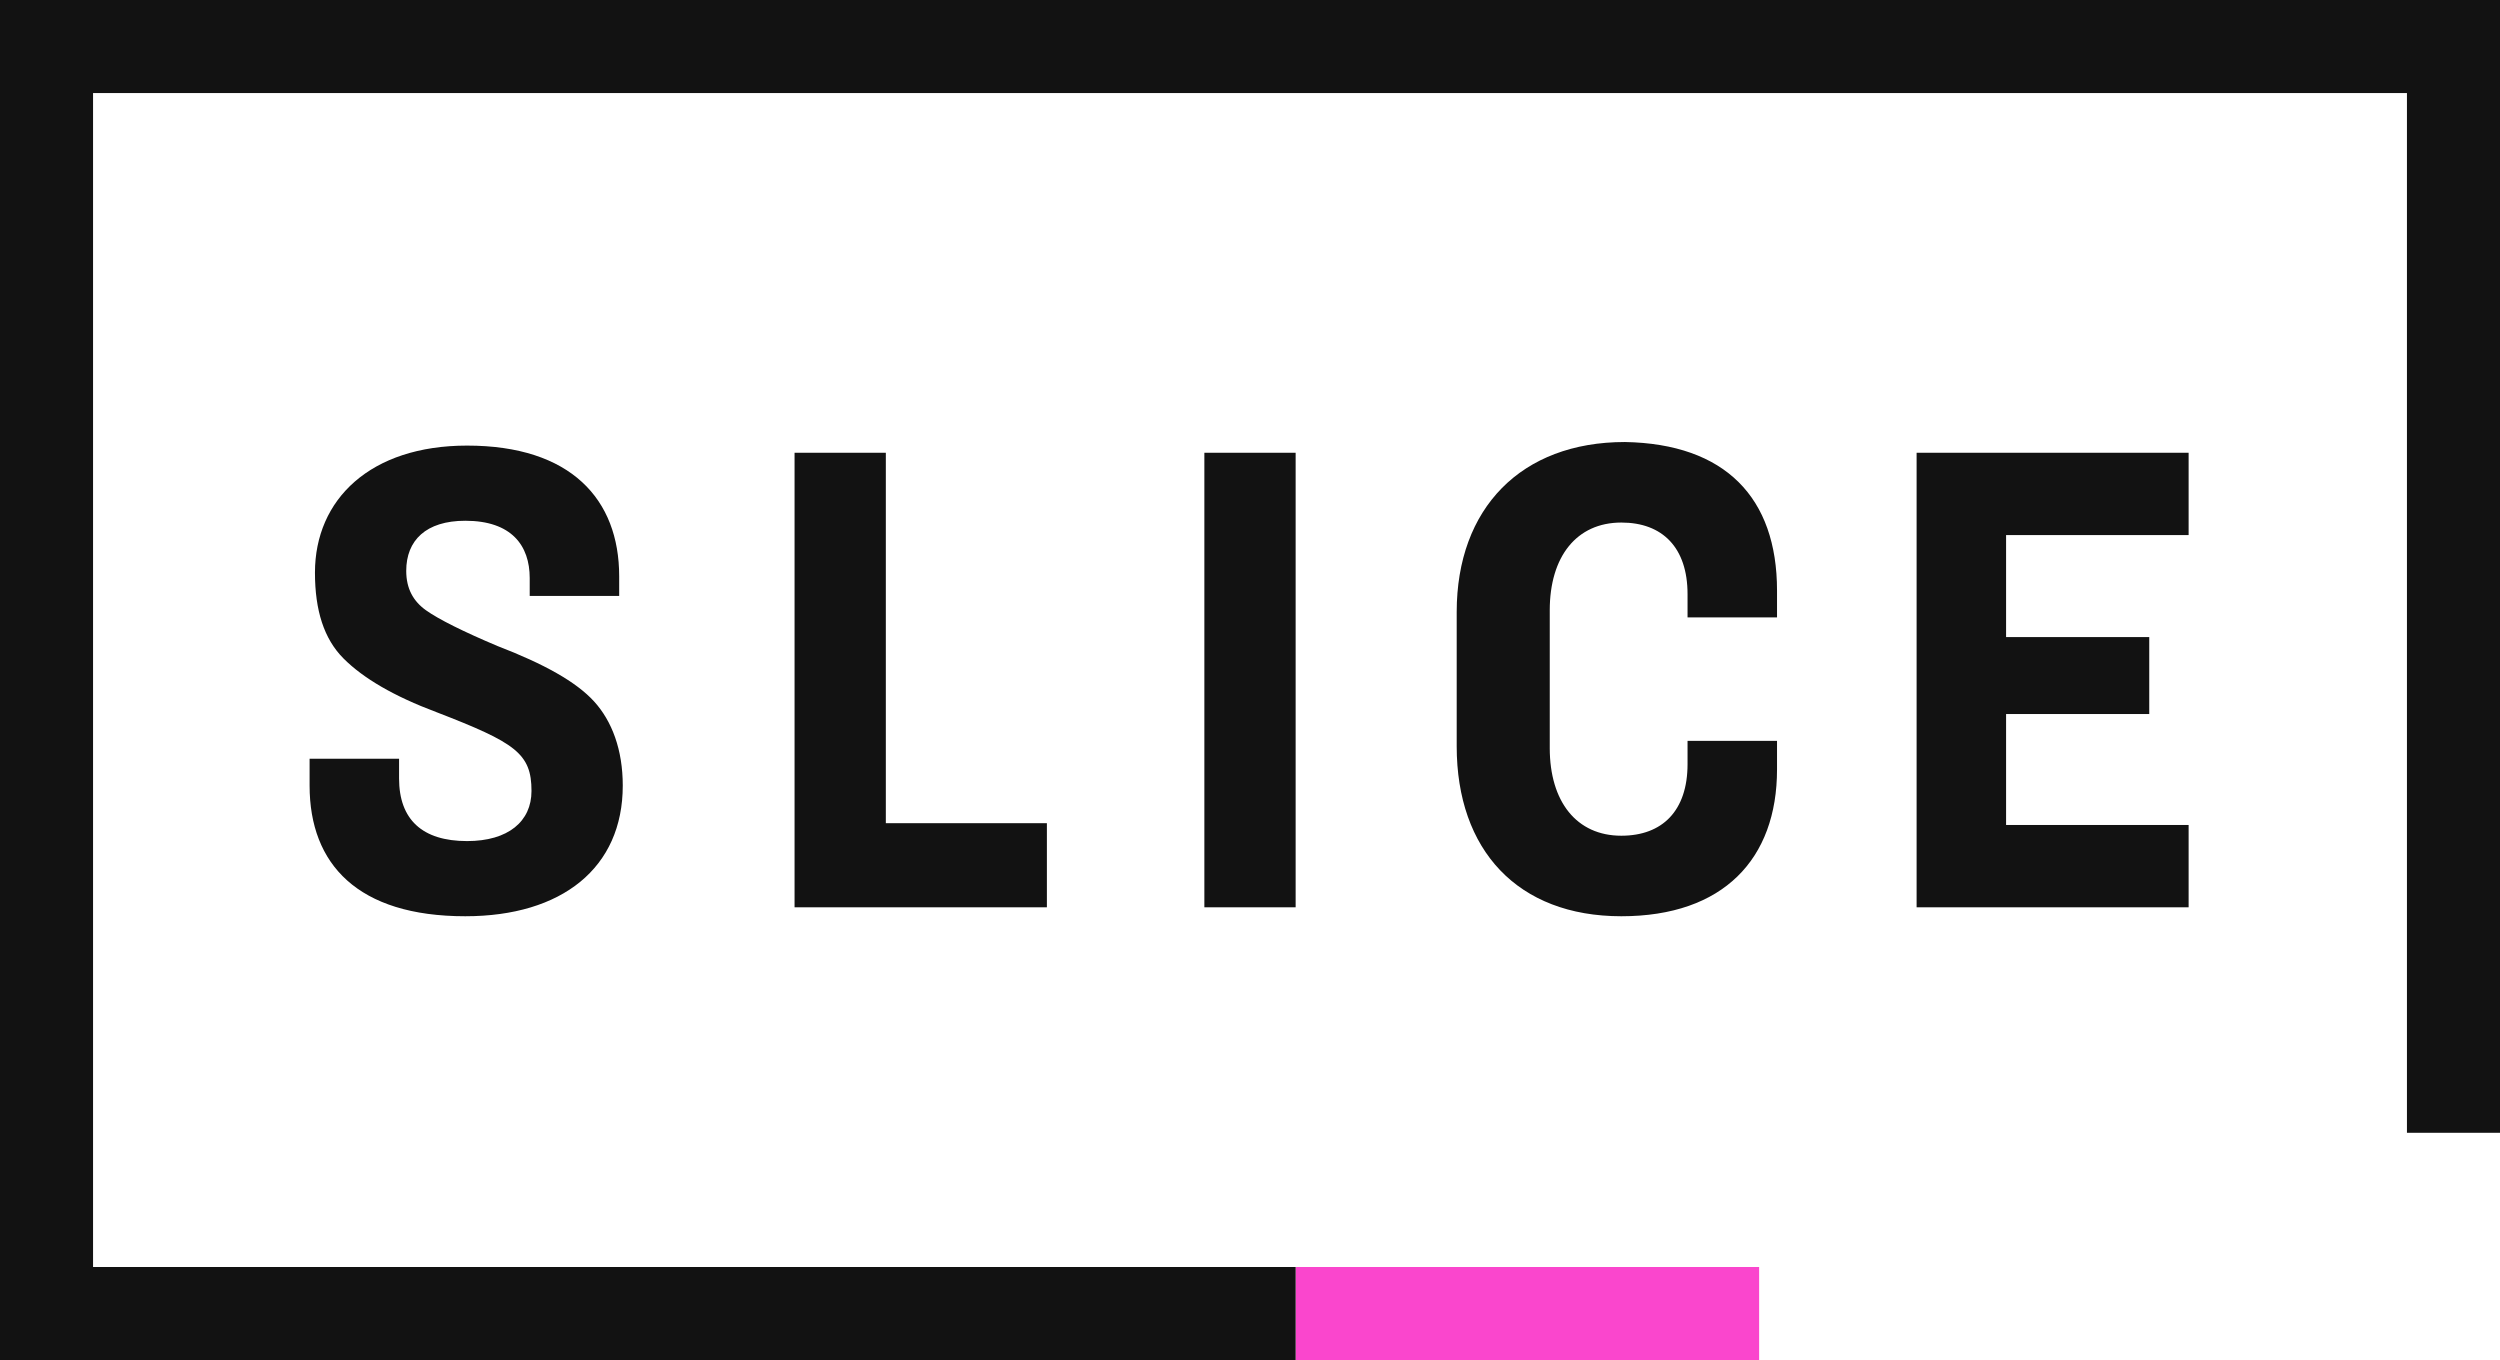
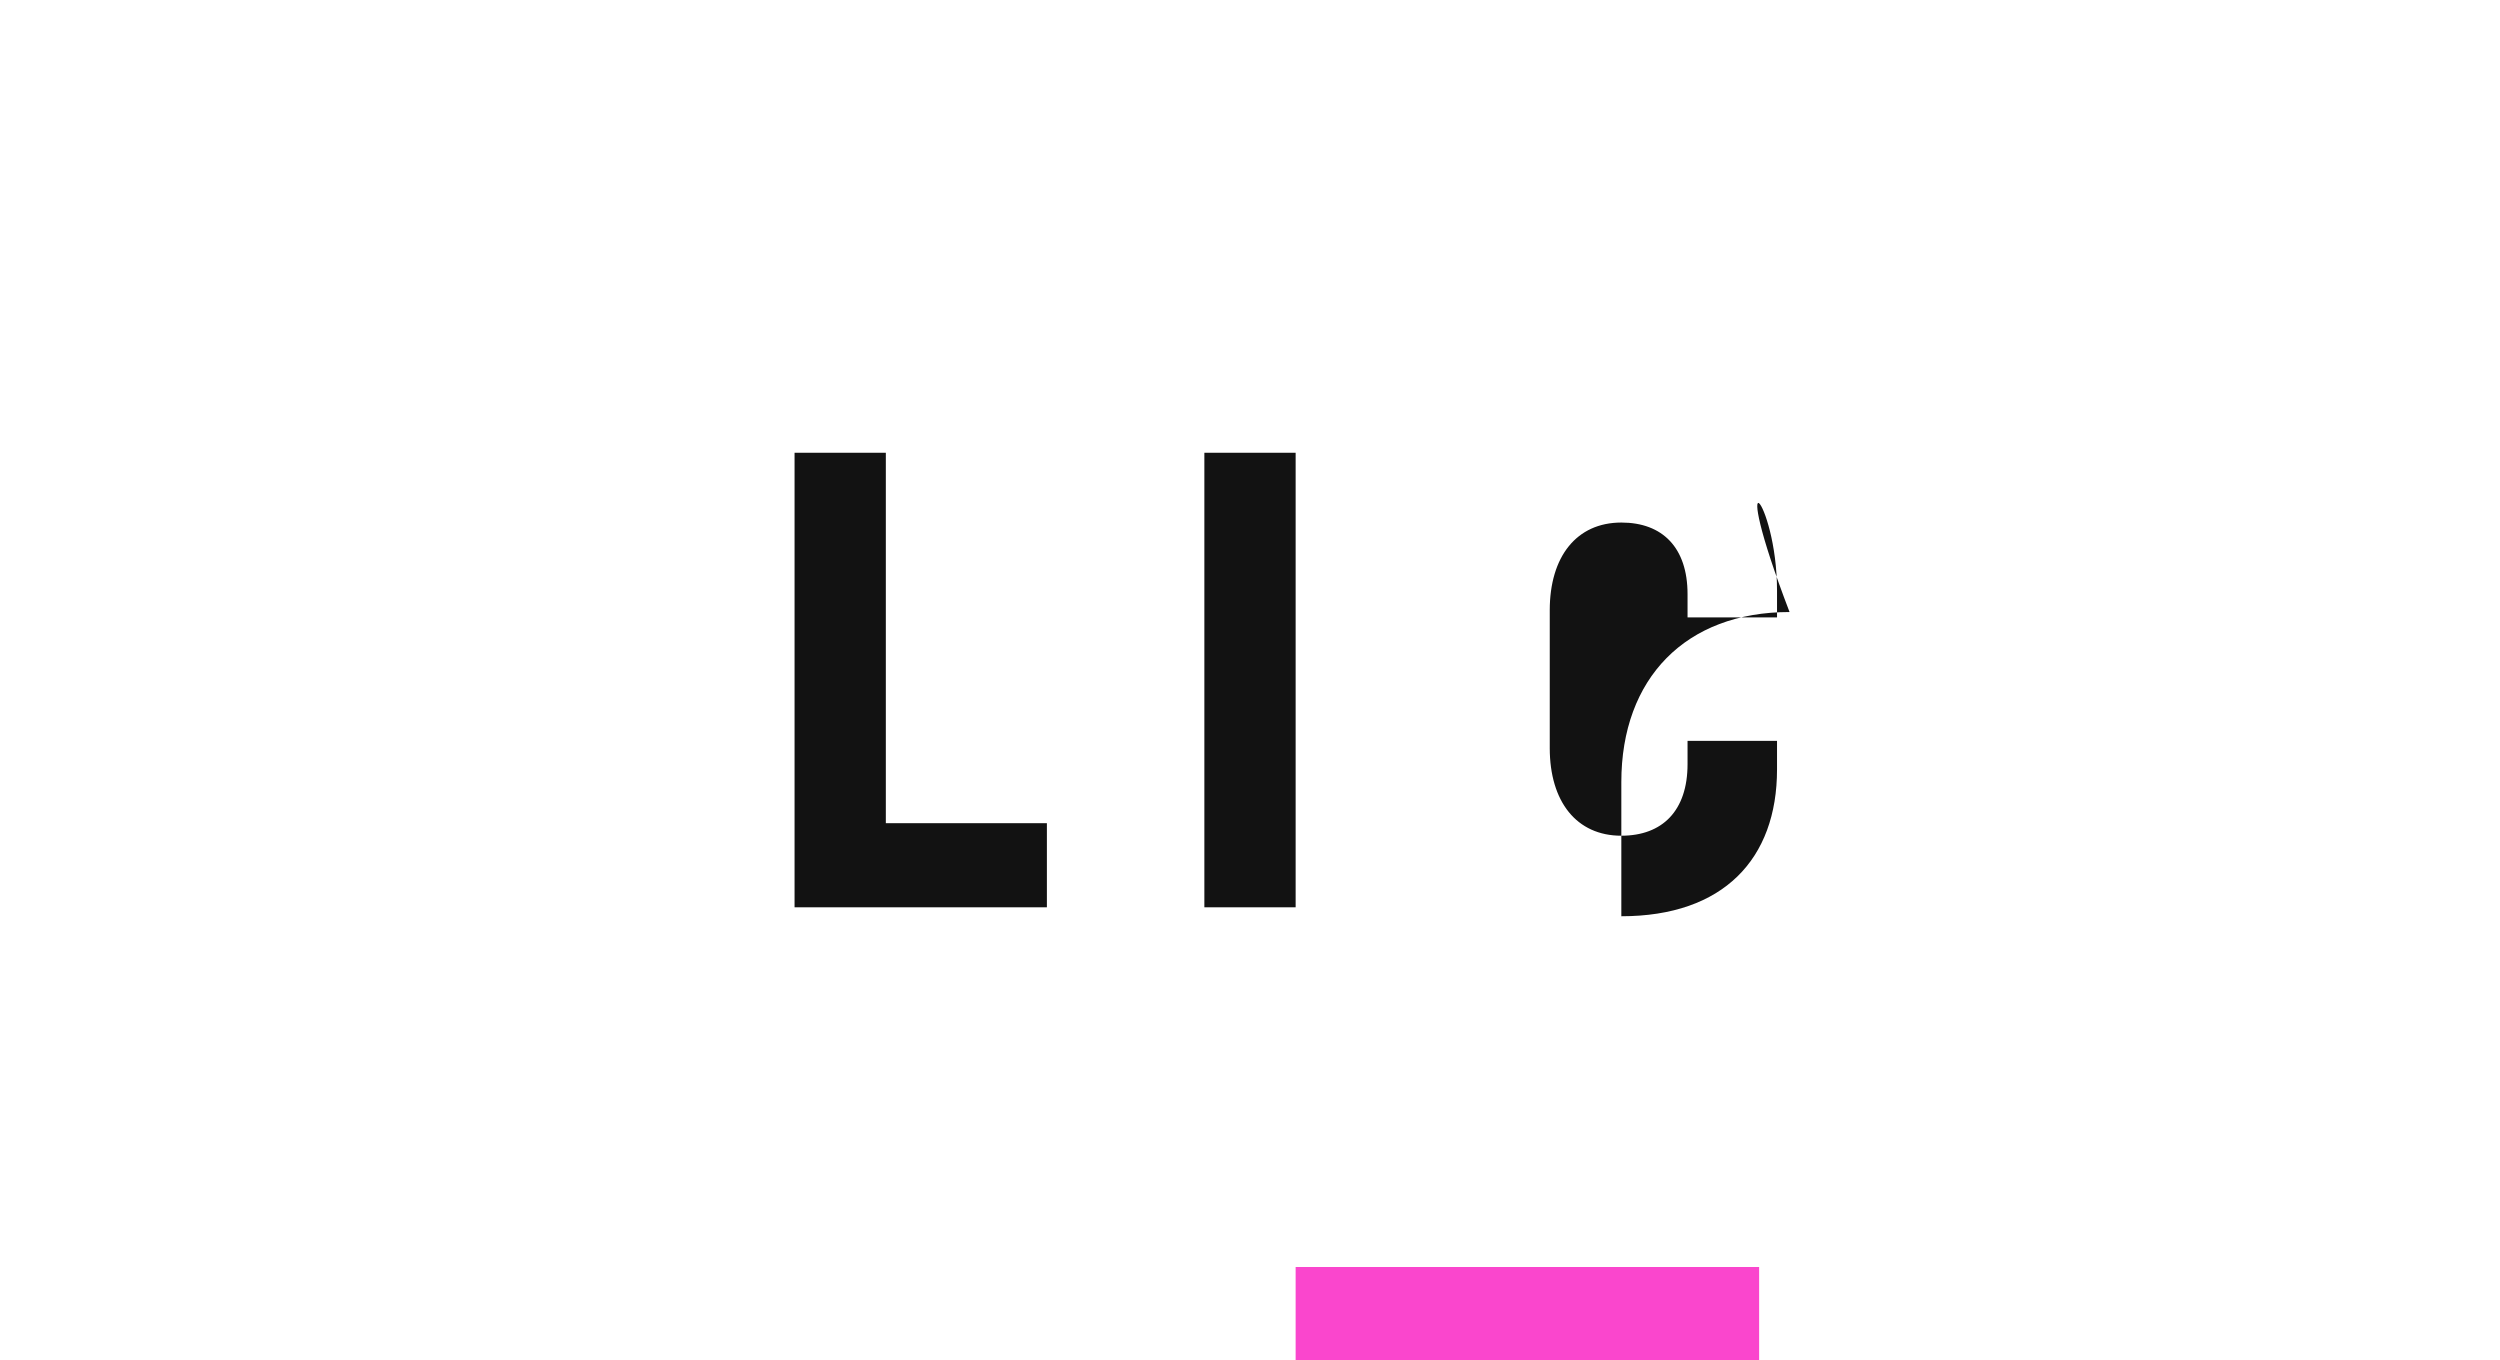
<svg xmlns="http://www.w3.org/2000/svg" xml:space="preserve" style="enable-background:new 0 0 139.7 76;" viewBox="0 0 139.7 76" y="0px" x="0px" version="1.1">
  <style type="text/css">
	.st0{display:none;}
	.st1{fill:#FA46CD;}
	.st2{fill:#121212;}
</style>
  <g class="st0" id="Layer_1">
</g>
  <g id="Logo">
    <g id="Logo_5_">
      <polygon points="98.3,70.8 98.3,76 72.4,76 72.4,70.8 98.3,70.8" class="st1" />
-       <path d="M34.6,32.2v1.1h-5v-1c0-1.8-1-3.2-3.6-3.2c-2.2,0-3.3,1.1-3.3,2.8c0,1,0.4,1.7,1.1,2.2c0.7,0.5,2.1,1.2,4,2    c2.6,1,4.4,2,5.4,3.1c1,1.1,1.6,2.7,1.6,4.7c0,4.6-3.4,7.3-8.8,7.3c-6,0-8.7-2.9-8.7-7.3v-1.5h5v1.1c0,2.3,1.3,3.5,3.8,3.5    c2.3,0,3.6-1.1,3.6-2.8c0-2.1-0.9-2.7-5.3-4.4c-2.4-0.9-4.1-1.9-5.2-3c-1.1-1.1-1.6-2.7-1.6-4.8c0-4.1,3.1-7.1,8.5-7.1    C31.9,24.9,34.6,27.9,34.6,32.2L34.6,32.2z" class="st2" />
      <polygon points="44.4,25.3 49.5,25.3 49.5,46 58.5,46 58.5,50.7 44.4,50.7 44.4,25.3" class="st2" />
      <polygon points="67.3,25.3 72.4,25.3 72.4,50.7 67.3,50.7 67.3,25.3" class="st2" />
-       <path d="M99.3,33v1.5h-5v-1.3c0-2.6-1.4-4-3.7-4c-2.5,0-4,1.9-4,4.9v7.7c0,3,1.5,4.9,4,4.9c2.3,0,3.7-1.4,3.7-4v-1.3    h5V43c0,5-3,8.2-8.7,8.2c-5.8,0-9.2-3.7-9.2-9.5v-7.5c0-5.8,3.6-9.5,9.4-9.5C96.4,24.8,99.3,27.8,99.3,33L99.3,33z" class="st2" />
-       <polygon points="107.1,25.3 122.3,25.3 122.3,29.9 112.1,29.9 112.1,35.6 120.1,35.6 120.1,39.9 112.1,39.9     112.1,46.1 122.3,46.1 122.3,50.7 107.1,50.7 107.1,25.3" class="st2" />
-       <polygon points="72.4,70.8 5.2,70.8 5.2,5.2 134.5,5.2 134.5,63.3 139.7,63.3 139.7,0 0,0 0,76 0,76 72.4,76     72.4,70.8" class="st2" />
+       <path d="M99.3,33v1.5h-5v-1.3c0-2.6-1.4-4-3.7-4c-2.5,0-4,1.9-4,4.9v7.7c0,3,1.5,4.9,4,4.9c2.3,0,3.7-1.4,3.7-4v-1.3    h5V43c0,5-3,8.2-8.7,8.2v-7.5c0-5.8,3.6-9.5,9.4-9.5C96.4,24.8,99.3,27.8,99.3,33L99.3,33z" class="st2" />
    </g>
  </g>
</svg>